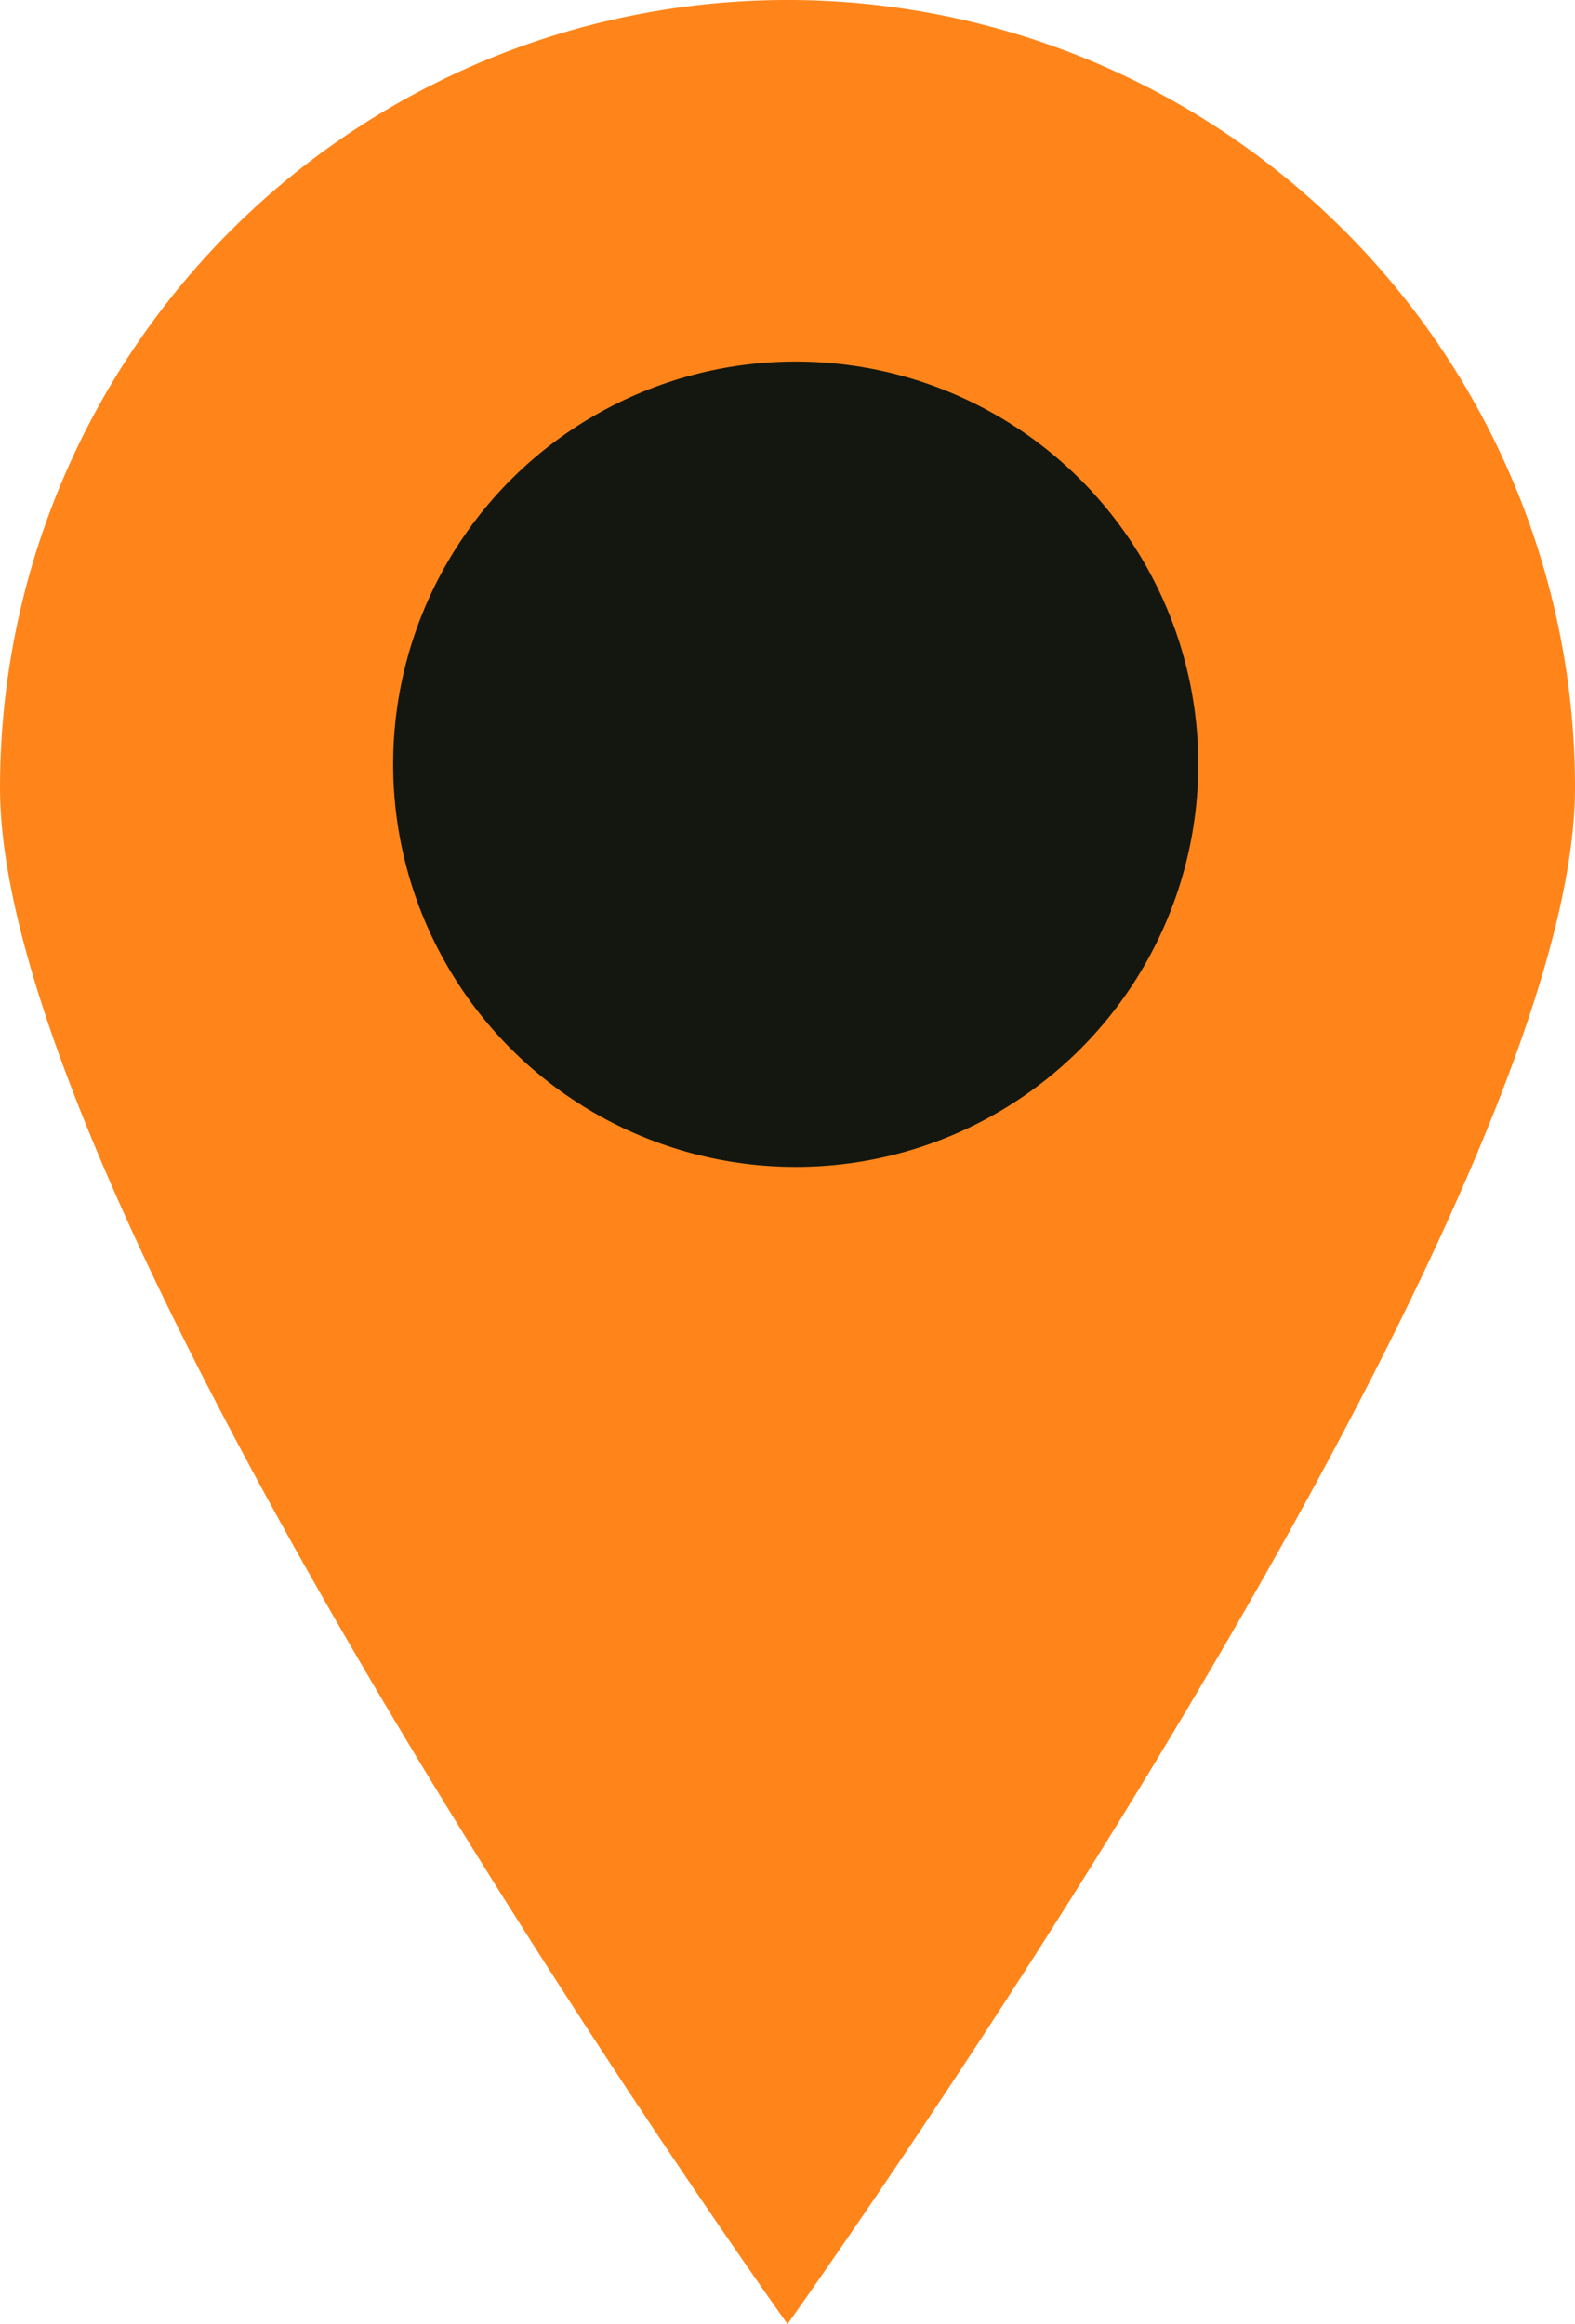
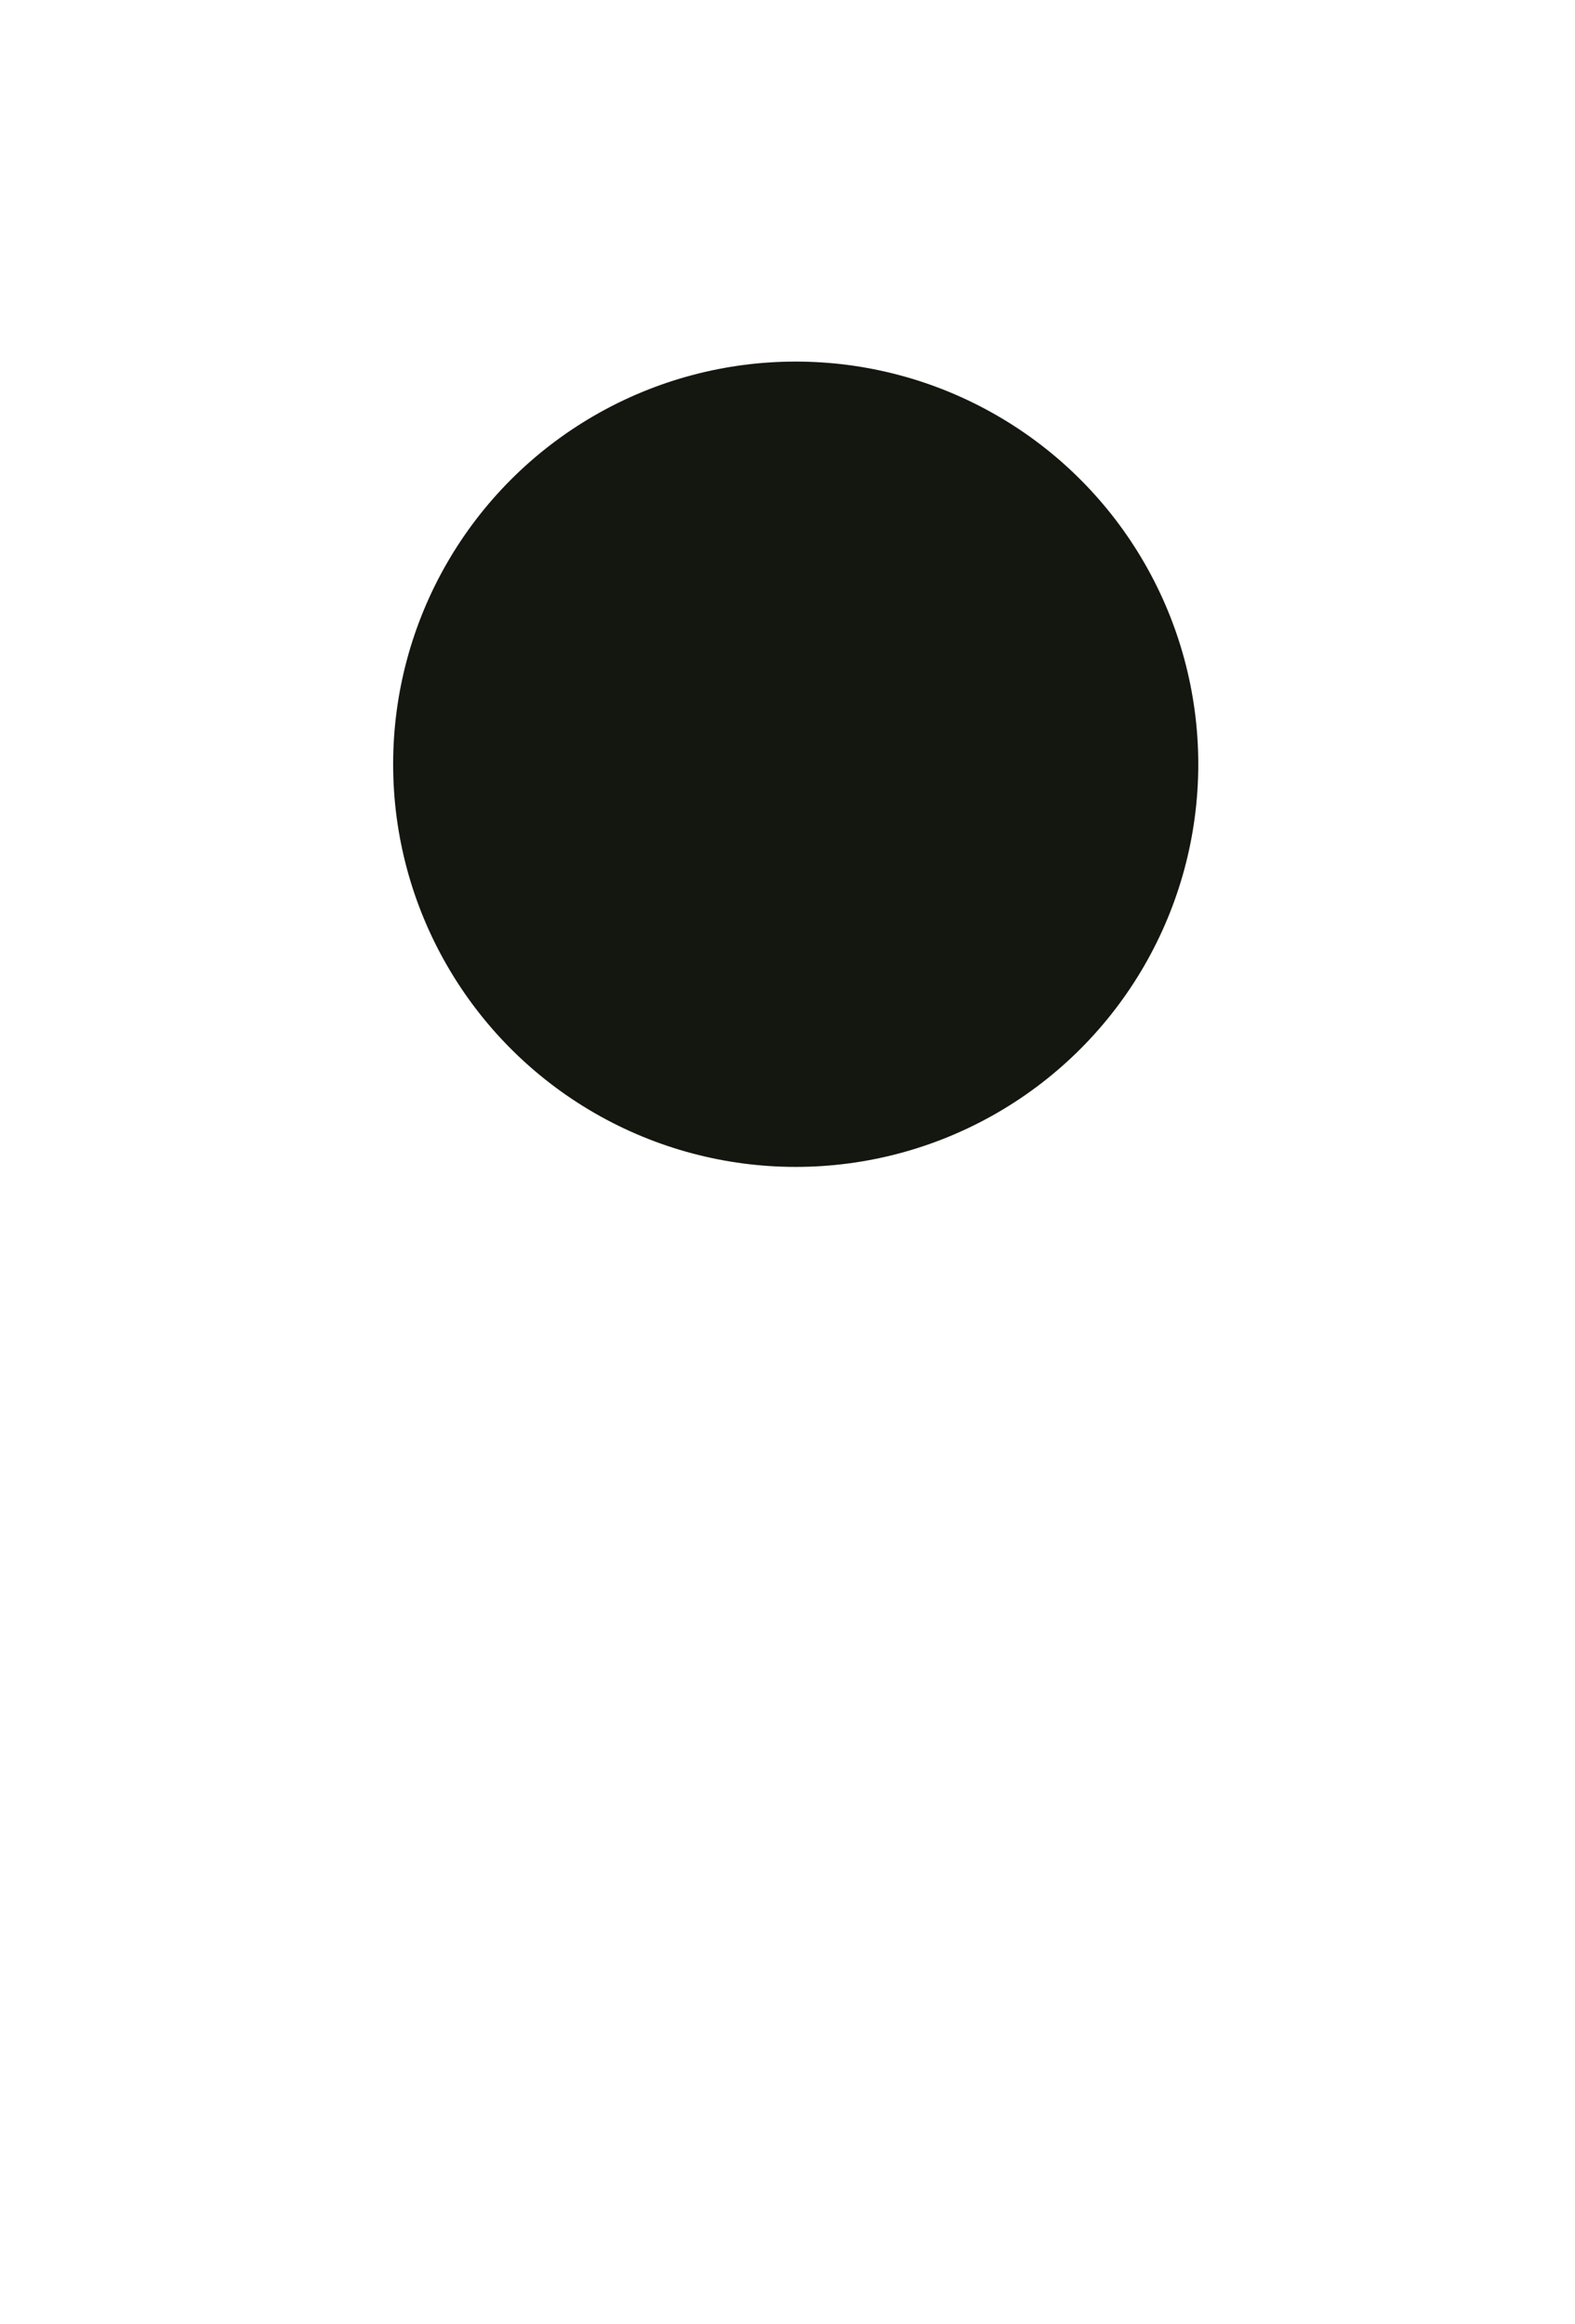
<svg xmlns="http://www.w3.org/2000/svg" width="95.853" height="141.406" viewBox="0 0 95.853 141.406">
  <g id="Group_16" data-name="Group 16" transform="translate(-1462.074 -7040)">
-     <path id="Path_5" data-name="Path 5" d="M1260.274,258.36c0,26.469-47.926,93.48-47.926,93.48s-47.926-67.011-47.926-93.48a47.926,47.926,0,0,1,95.853,0" transform="translate(297.653 6829.566)" fill="#ff851a" />
    <circle id="Ellipse_8" data-name="Ellipse 8" cx="24.5" cy="24.5" r="24.5" transform="translate(1486 7062)" fill="#141710" />
  </g>
</svg>